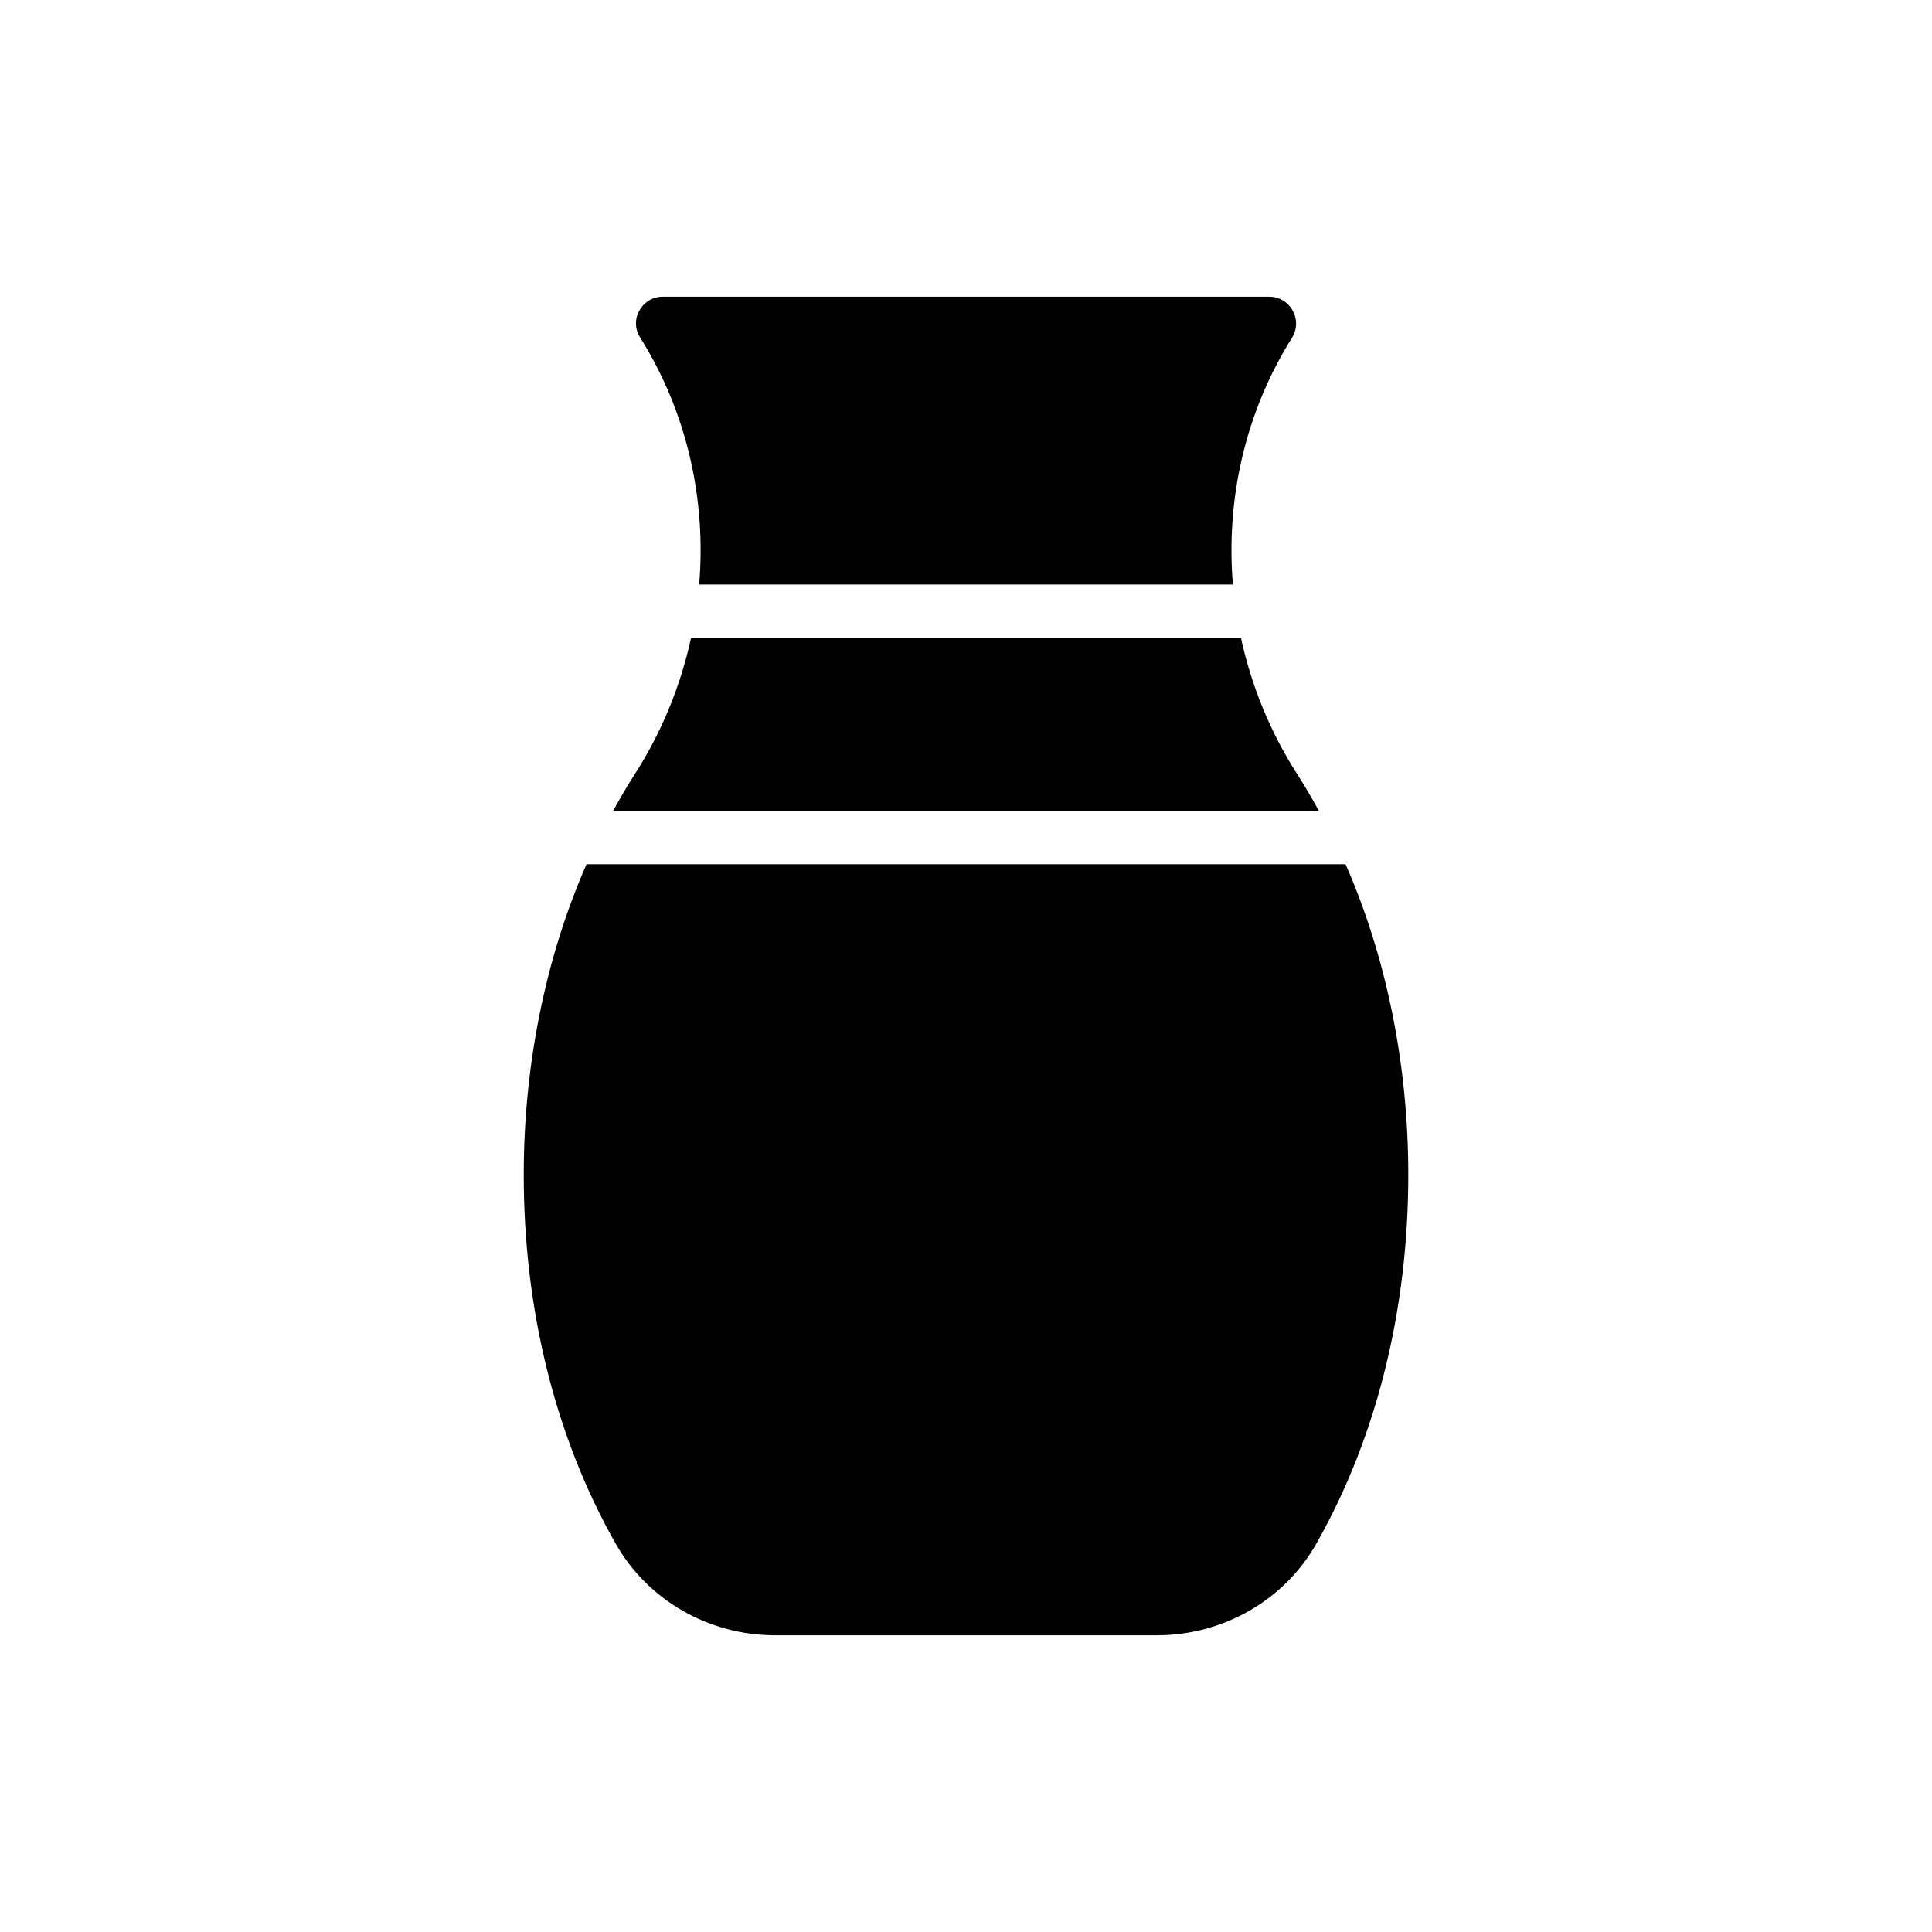
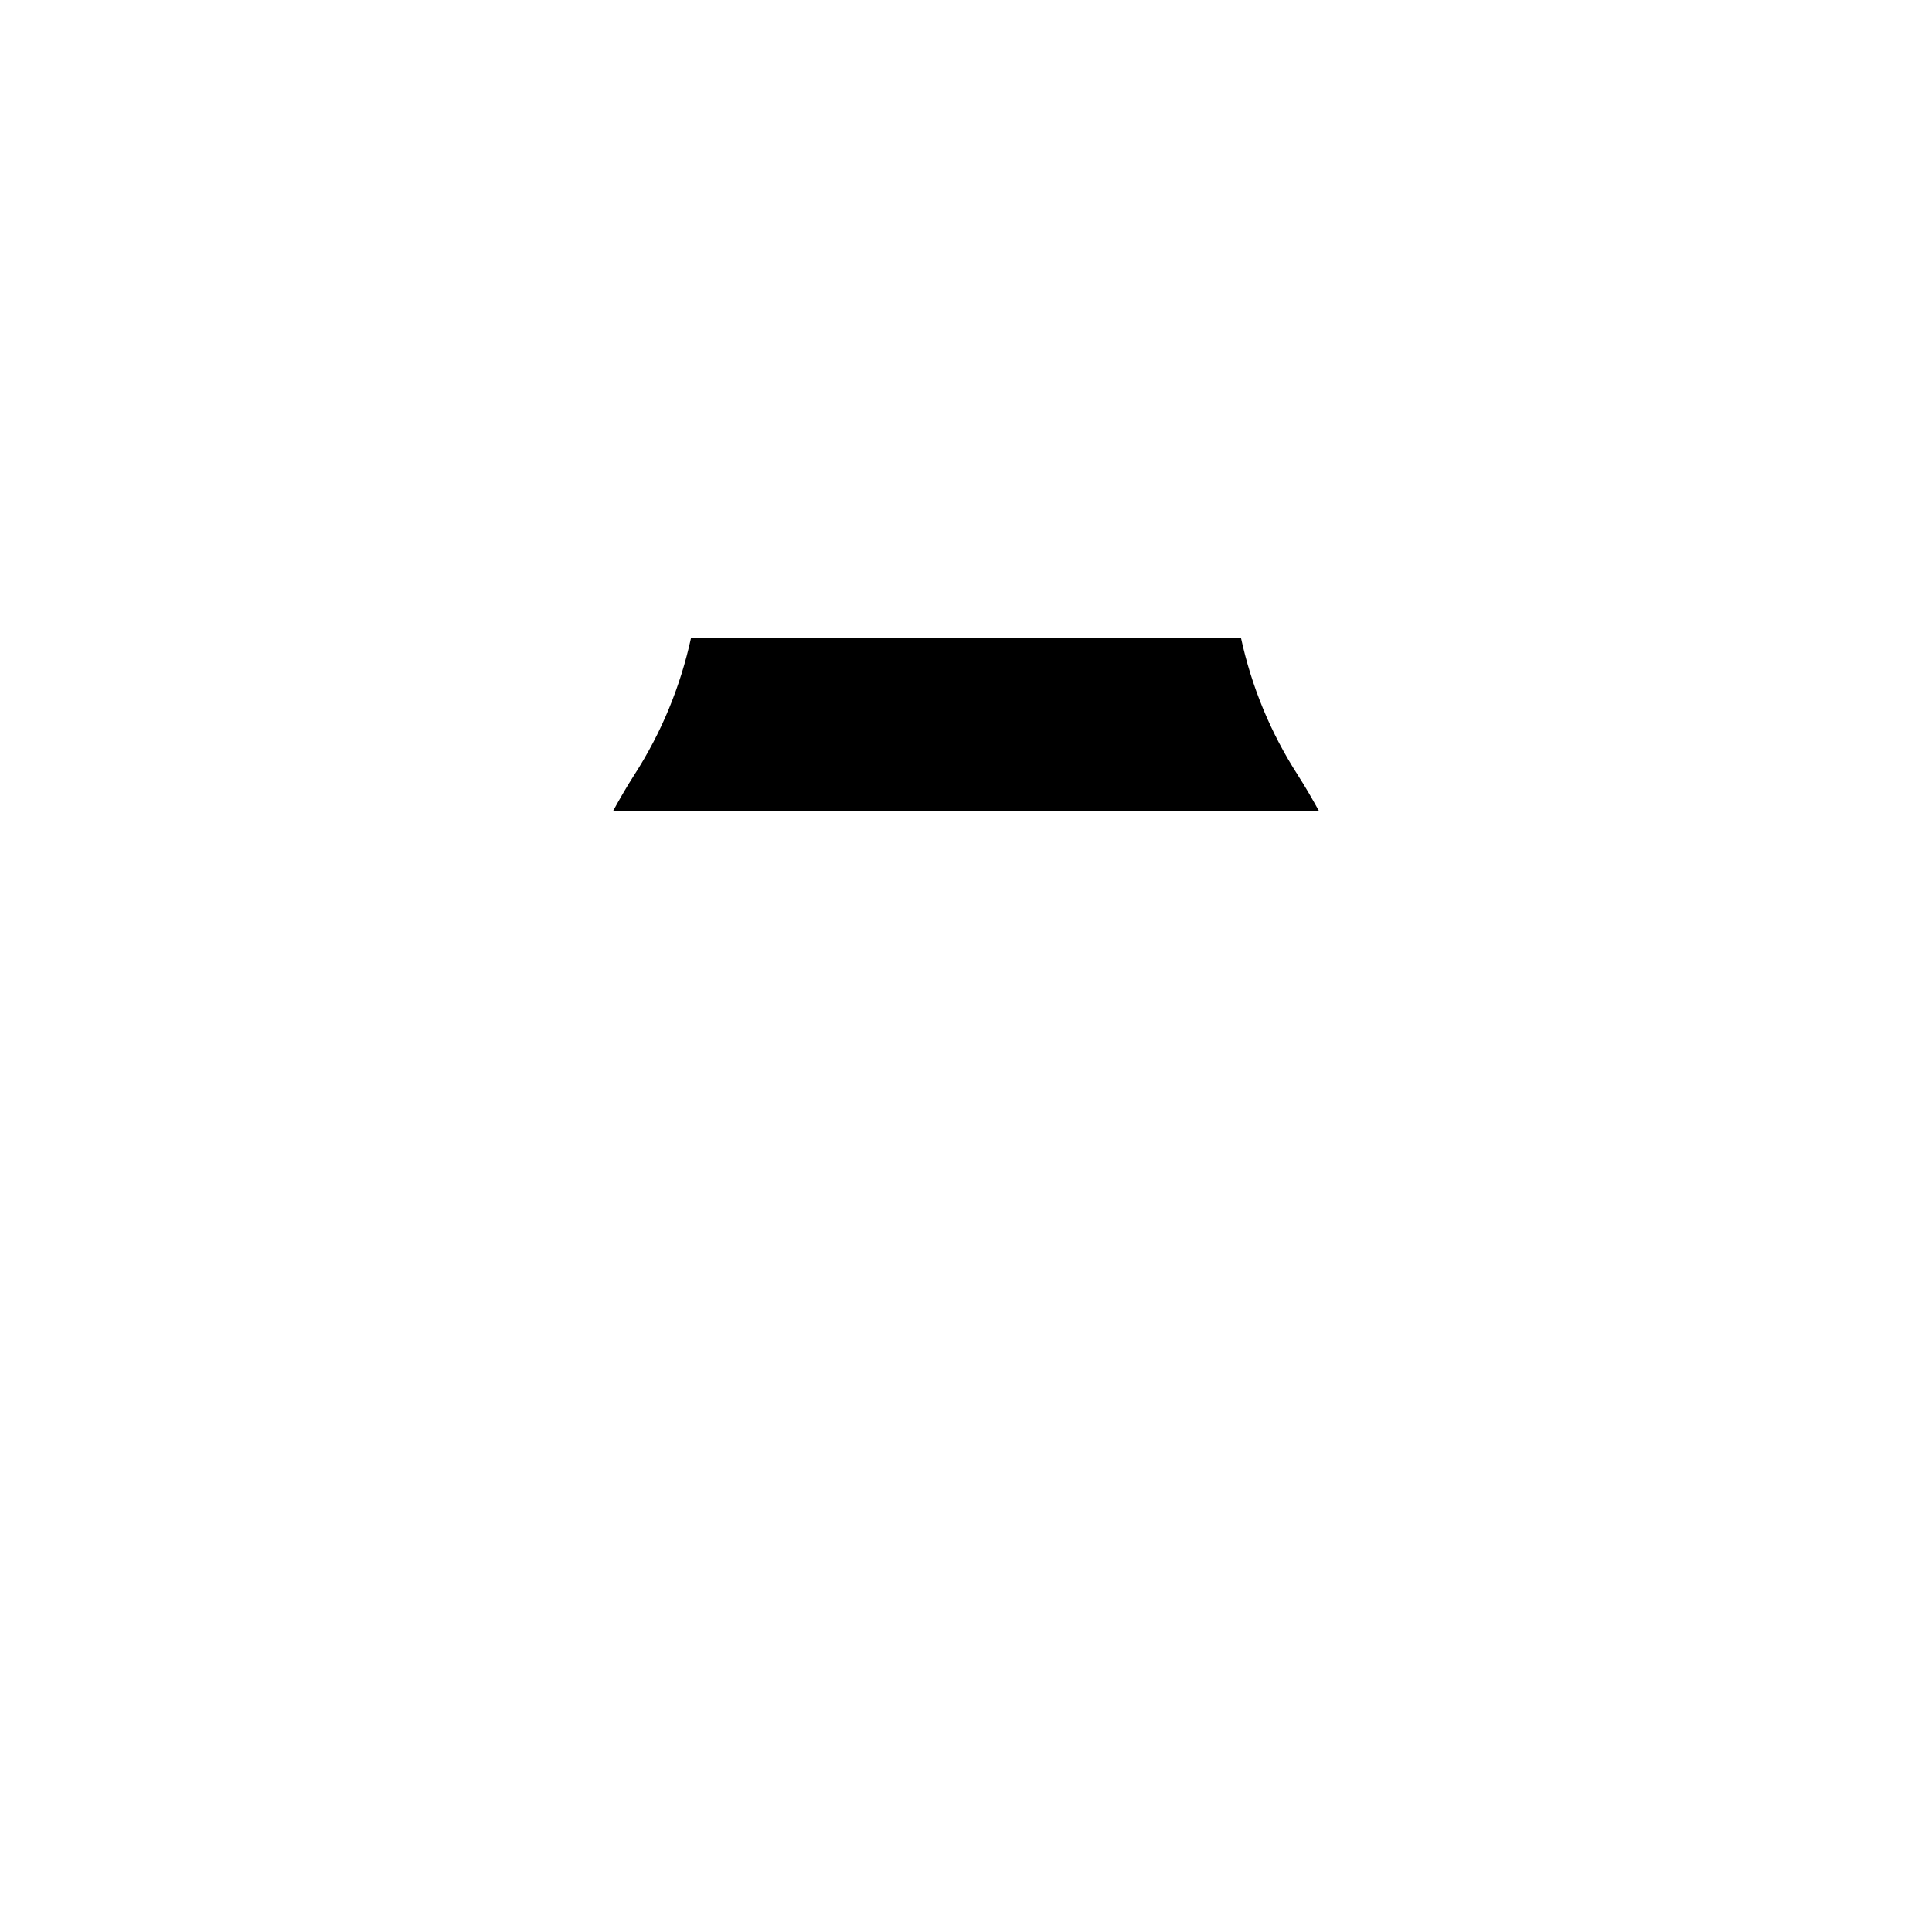
<svg xmlns="http://www.w3.org/2000/svg" fill="#000000" width="800px" height="800px" version="1.1" viewBox="144 144 512 512">
  <g>
-     <path d="m349.41 577.37h101.18c17.594 0 33.773-9.293 42.285-24.336 15.965-28.168 24.336-61.938 24.336-97.695 0-29.242-5.801-57.645-16.621-82.309h-201.16c-10.828 24.699-16.637 53.105-16.637 82.309 0 35.758 8.371 69.531 24.336 97.695 8.516 15.043 24.691 24.336 42.285 24.336z" />
    <path d="m487.98 349.48c-7.316-11.324-12.336-23.676-15.098-36.383h-145.76c-2.766 12.707-7.785 25.059-15.102 36.383-1.945 3.016-3.746 6.172-5.508 9.359h186.98c-1.77-3.188-3.57-6.348-5.519-9.359z" />
-     <path d="m329.28 298.91h141.45c-1.898-22.703 3.309-45.742 15.691-65.43 1.348-2.199 1.418-4.965 0.141-7.164-1.207-2.269-3.617-3.691-6.172-3.691h-160.77c-2.555 0-4.965 1.418-6.172 3.691-1.277 2.199-1.207 4.965 0.215 7.164 12.336 19.688 17.527 42.727 15.621 65.43z" />
  </g>
</svg>